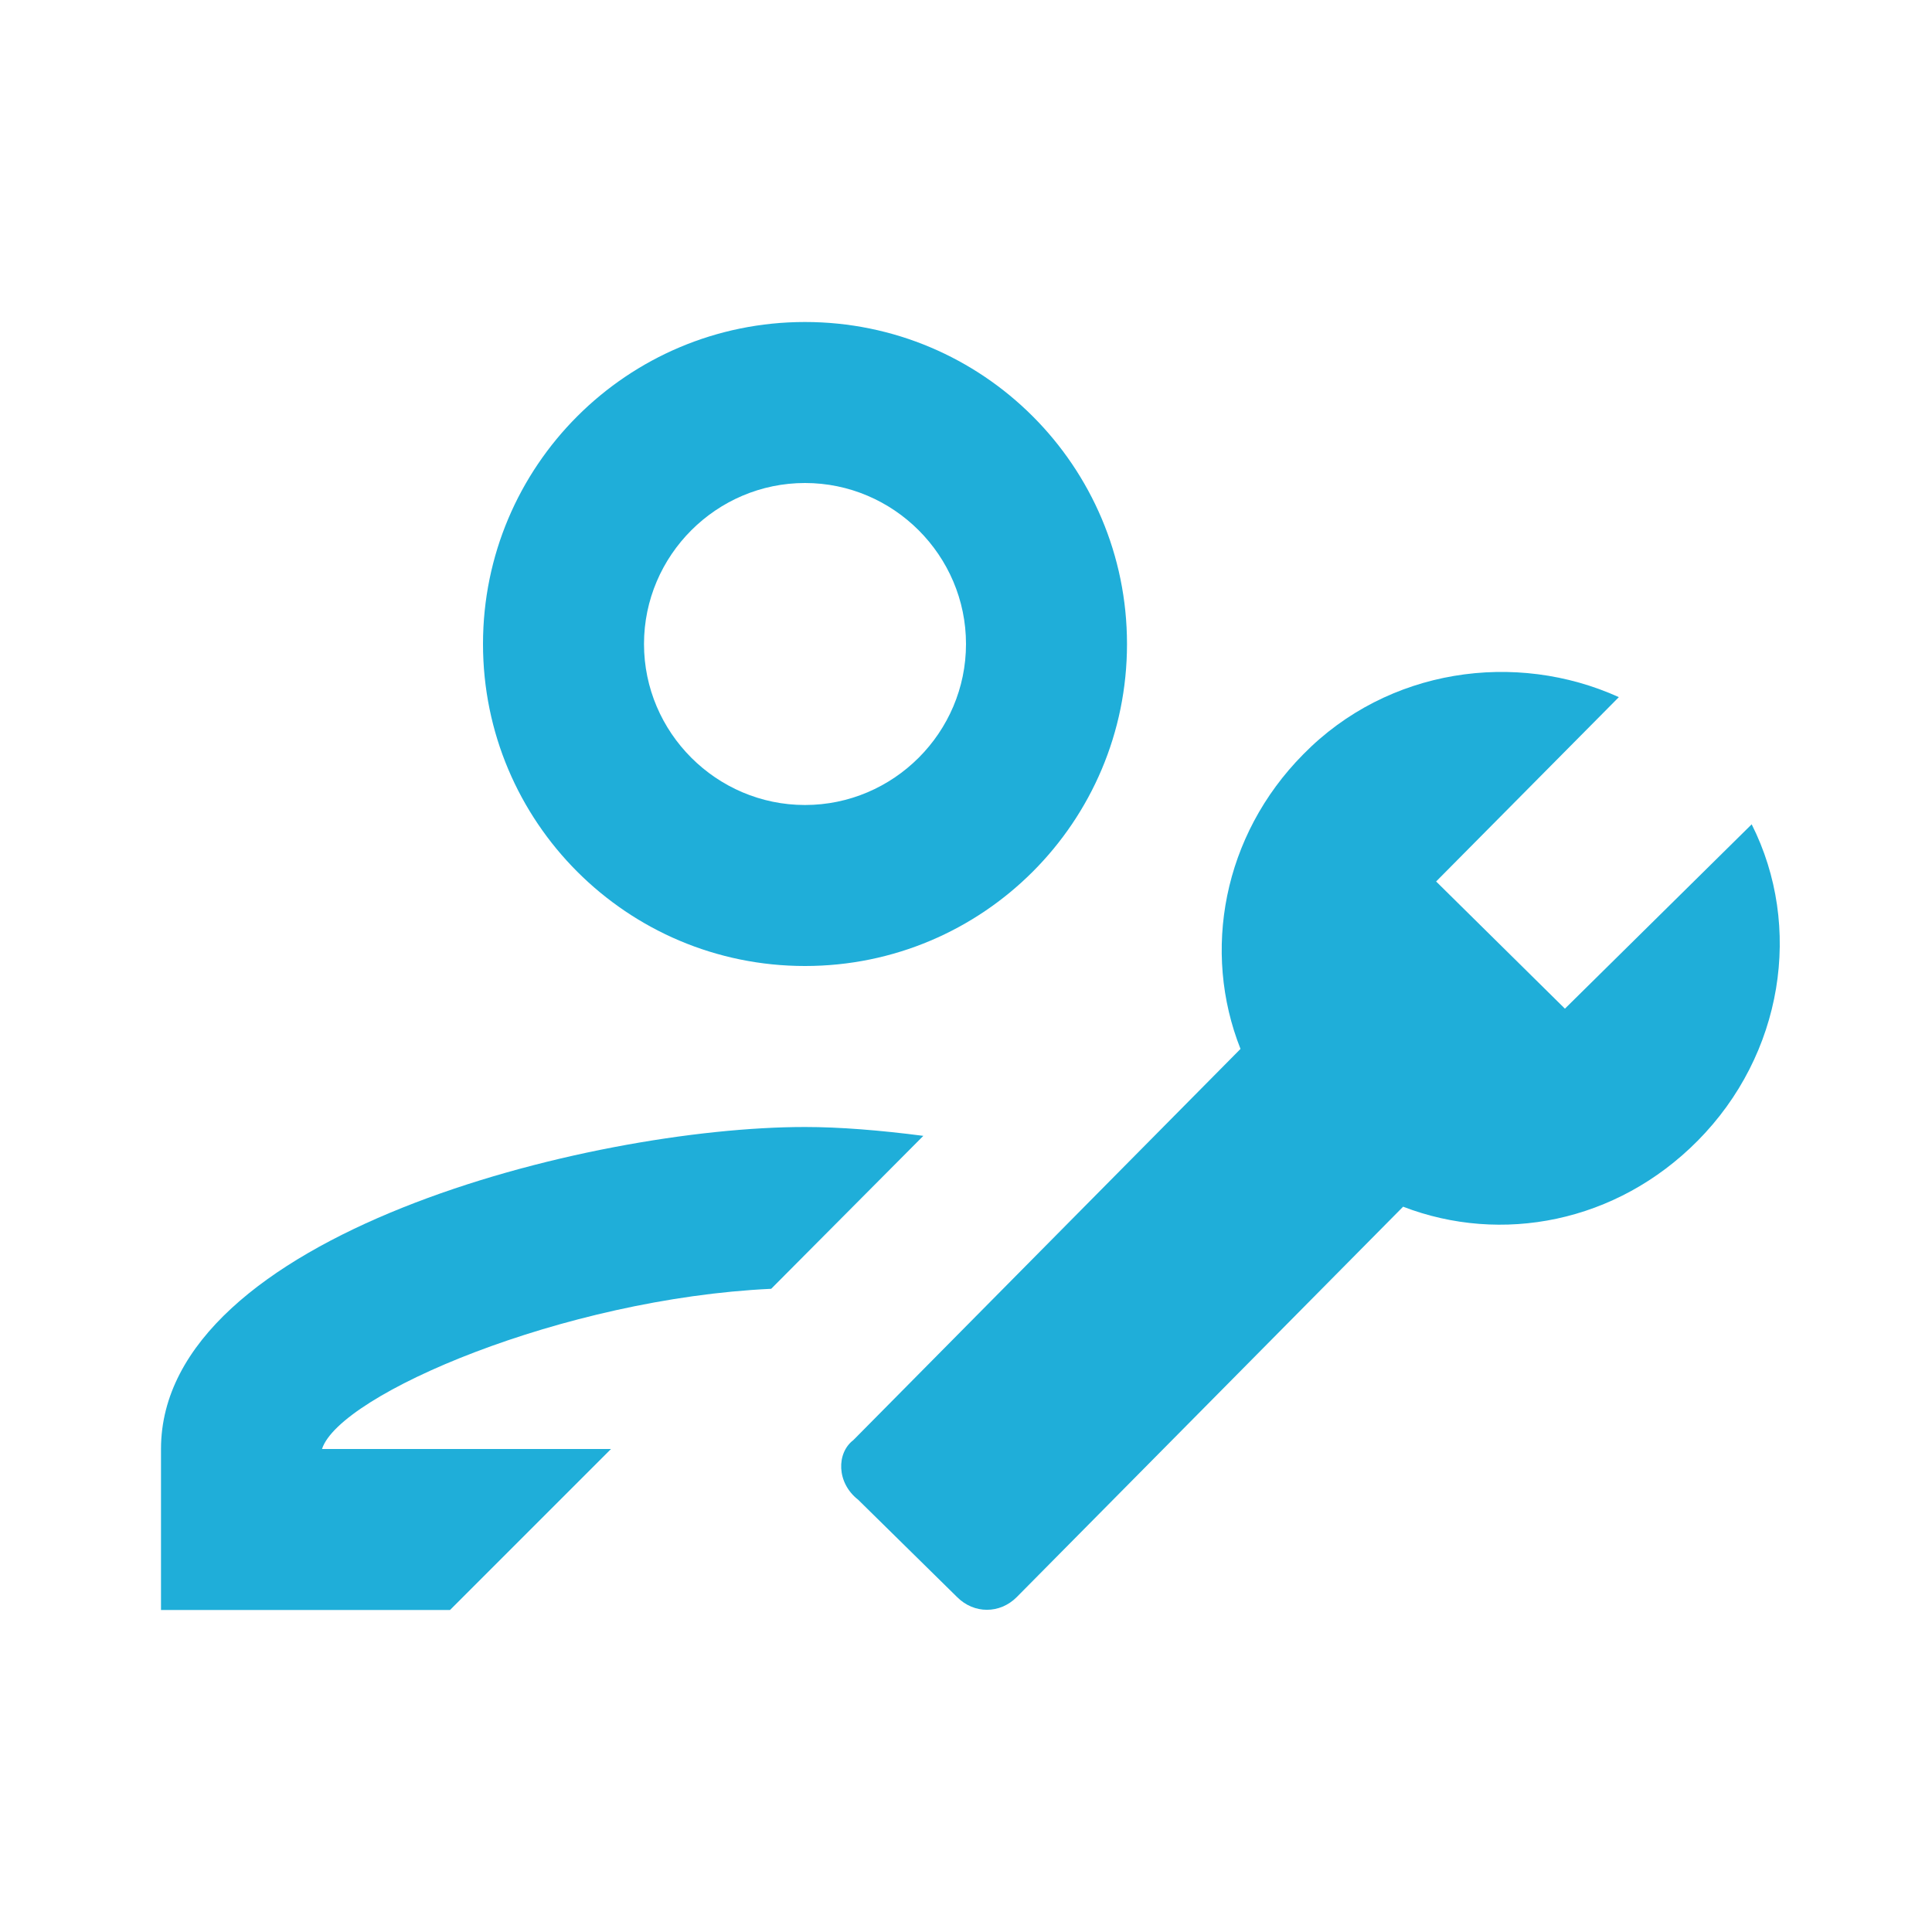
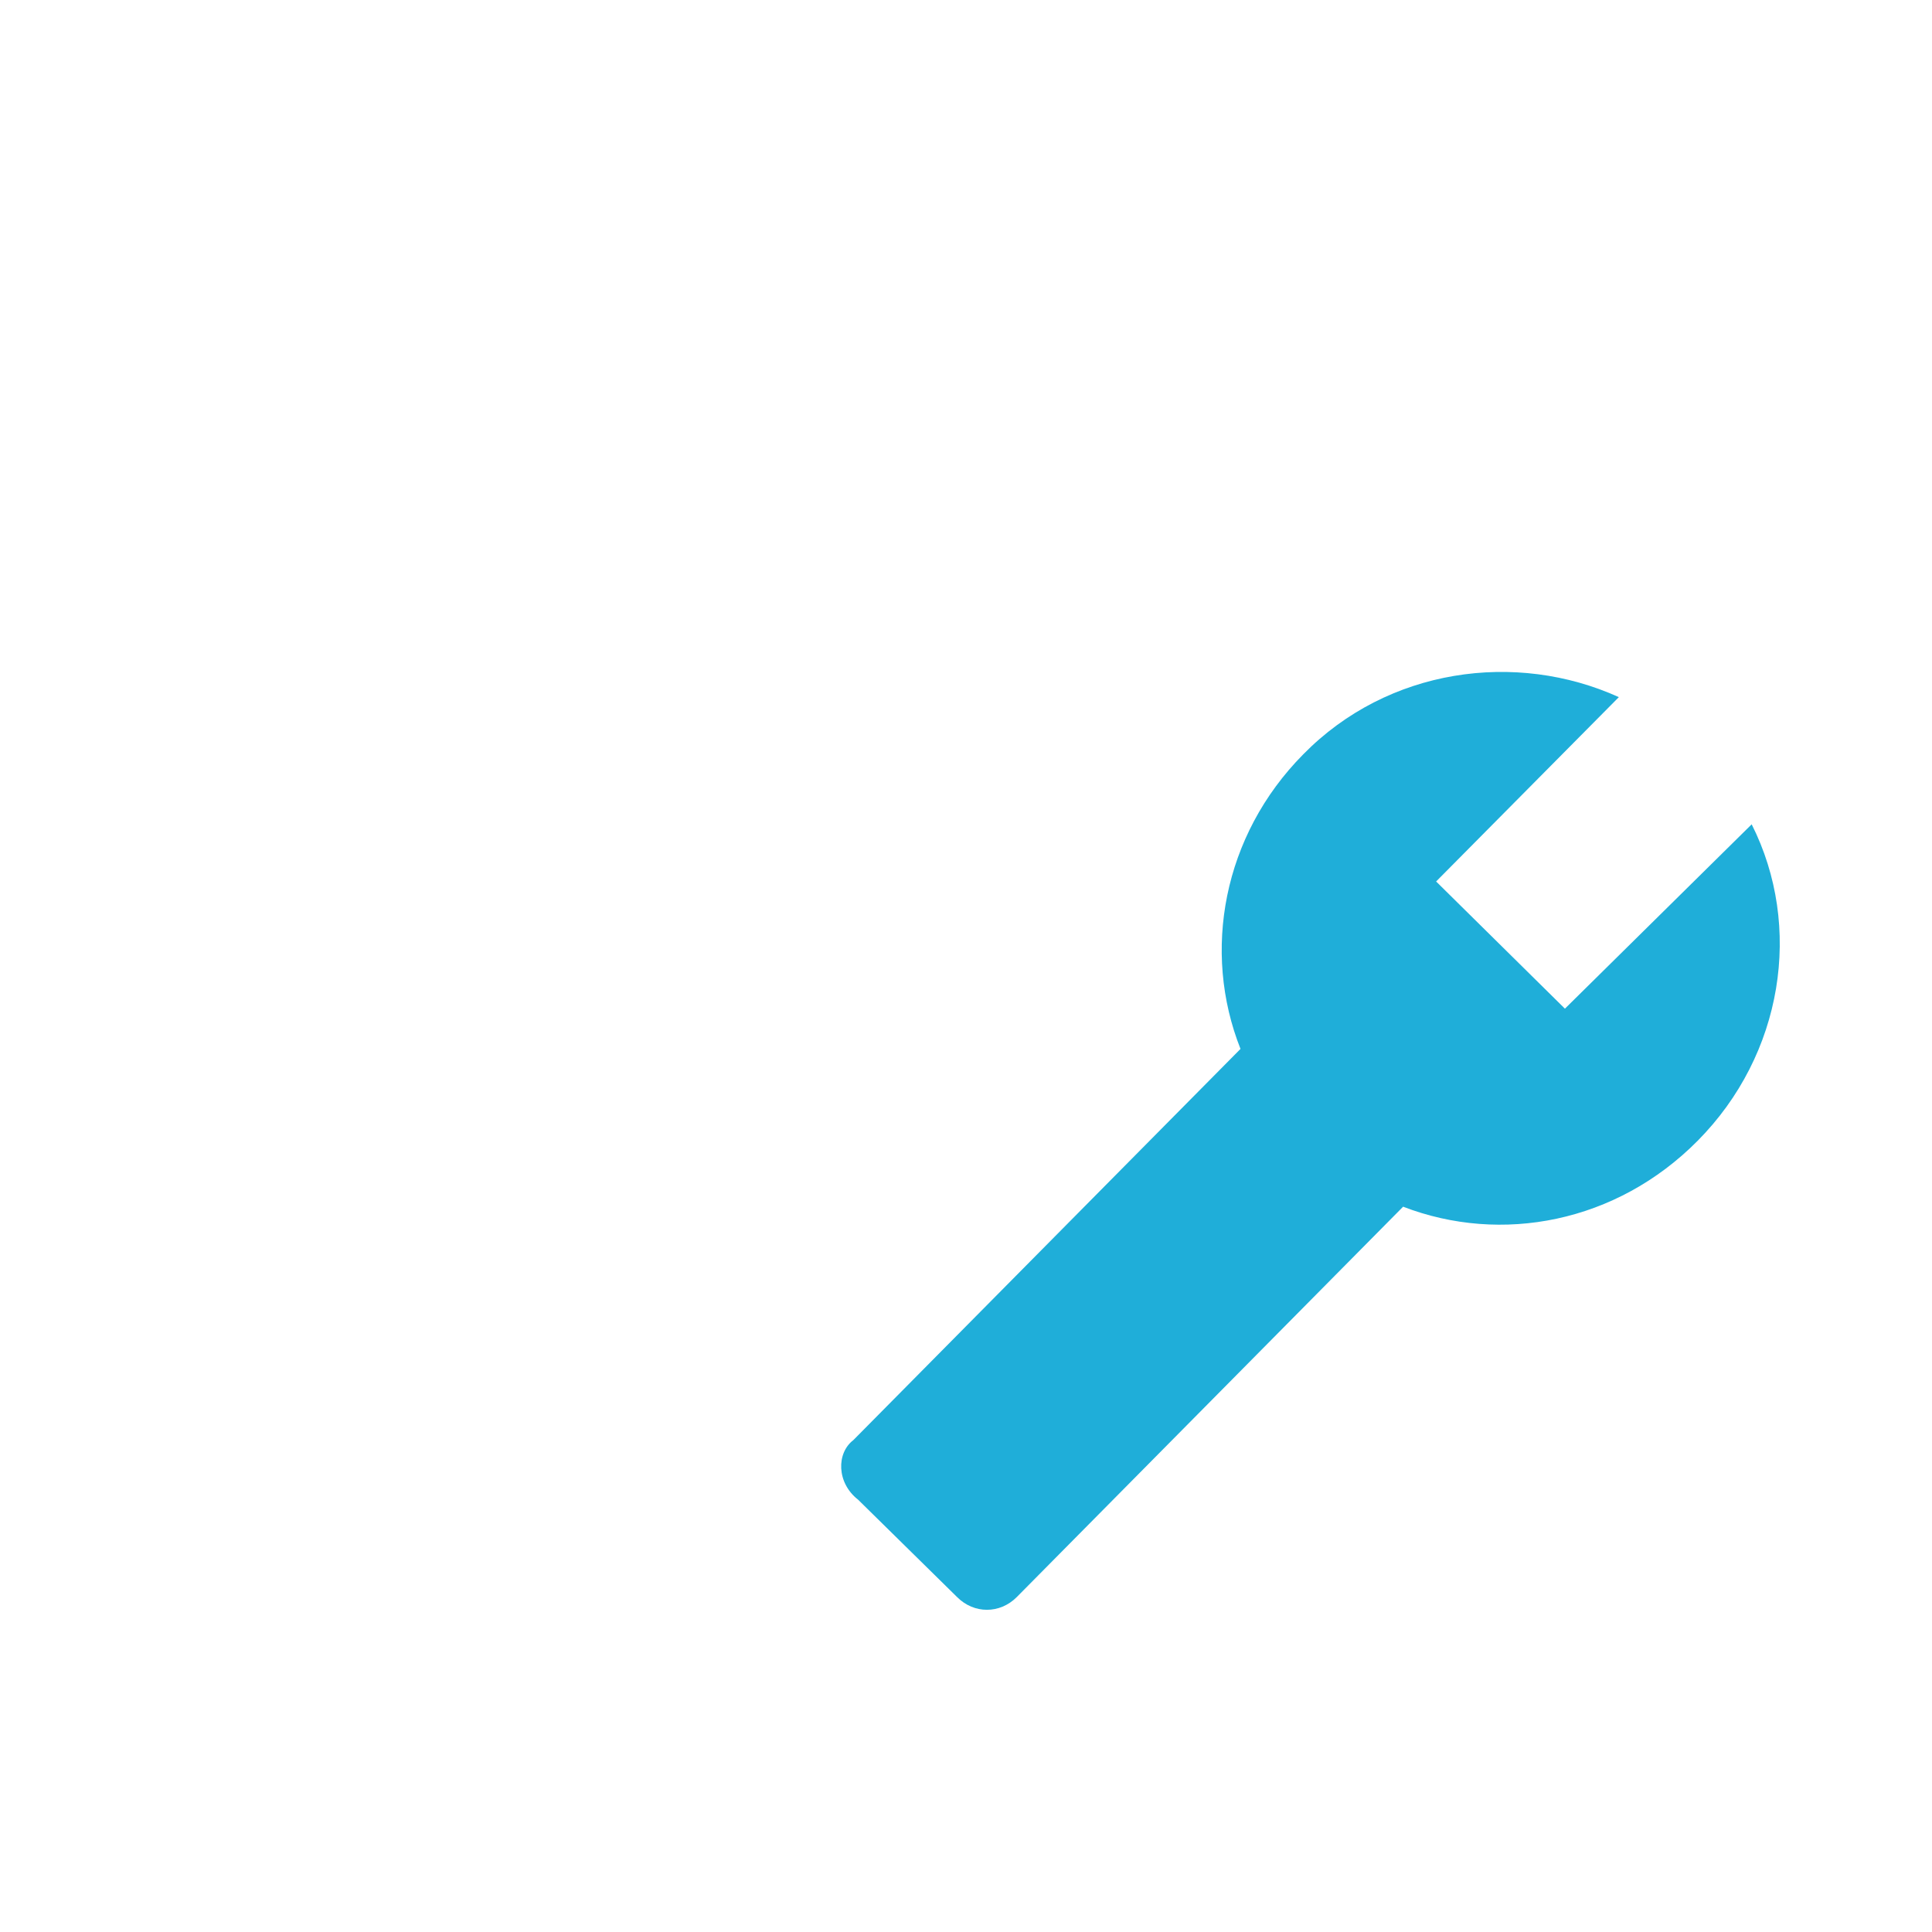
<svg xmlns="http://www.w3.org/2000/svg" version="1.1" id="Livello_1" x="0px" y="0px" viewBox="0 0 36 36" xml:space="preserve">
  <style type="text/css"> .st0{fill:#1FAED9;} .st1{fill:none;} </style>
  <g id="Livello_5_00000156556456186782760510000007817944154097656739_">
-     <path class="st0" d="M15,6c-3.315,0-6,2.685-6,6s2.685,6,6,6s6-2.685,6-6S18.315,6,15,6z M15,15c-1.65,0-3-1.35-3-3s1.35-3,3-3 s3,1.35,3,3S16.65,15,15,15z" />
-     <path class="st0" d="M6,27h5.385l-3,3H3v-3c0-3.99,7.995-6,12-6c0.645,0,1.395,0.06,2.205,0.165l-2.835,2.85 C10.5,24.195,6.33,25.98,6,27z" />
-     <path class="st0" d="M15.9,26.835c-0.315,0.24-0.315,0.795,0.09,1.11l1.845,1.815c0.315,0.315,0.795,0.315,1.11,0l7.2-7.275 c1.83,0.705,3.975,0.3,5.49-1.23c1.59-1.605,1.965-3.99,1.005-5.895l-3.48,3.435l-2.4-2.37l3.405-3.435 c-1.92-0.87-4.305-0.54-5.88,1.065c-1.5,1.515-1.89,3.675-1.17,5.49l-7.2,7.275l0,0L15.9,26.835z" />
+     <path class="st0" d="M15.9,26.835c-0.315,0.24-0.315,0.795,0.09,1.11l1.845,1.815c0.315,0.315,0.795,0.315,1.11,0l7.2-7.275 c1.83,0.705,3.975,0.3,5.49-1.23c1.59-1.605,1.965-3.99,1.005-5.895l-3.48,3.435l-2.4-2.37l3.405-3.435 c-1.92-0.87-4.305-0.54-5.88,1.065c-1.5,1.515-1.89,3.675-1.17,5.49l0,0L15.9,26.835z" />
    <rect class="st1" width="36" height="36" />
  </g>
</svg>